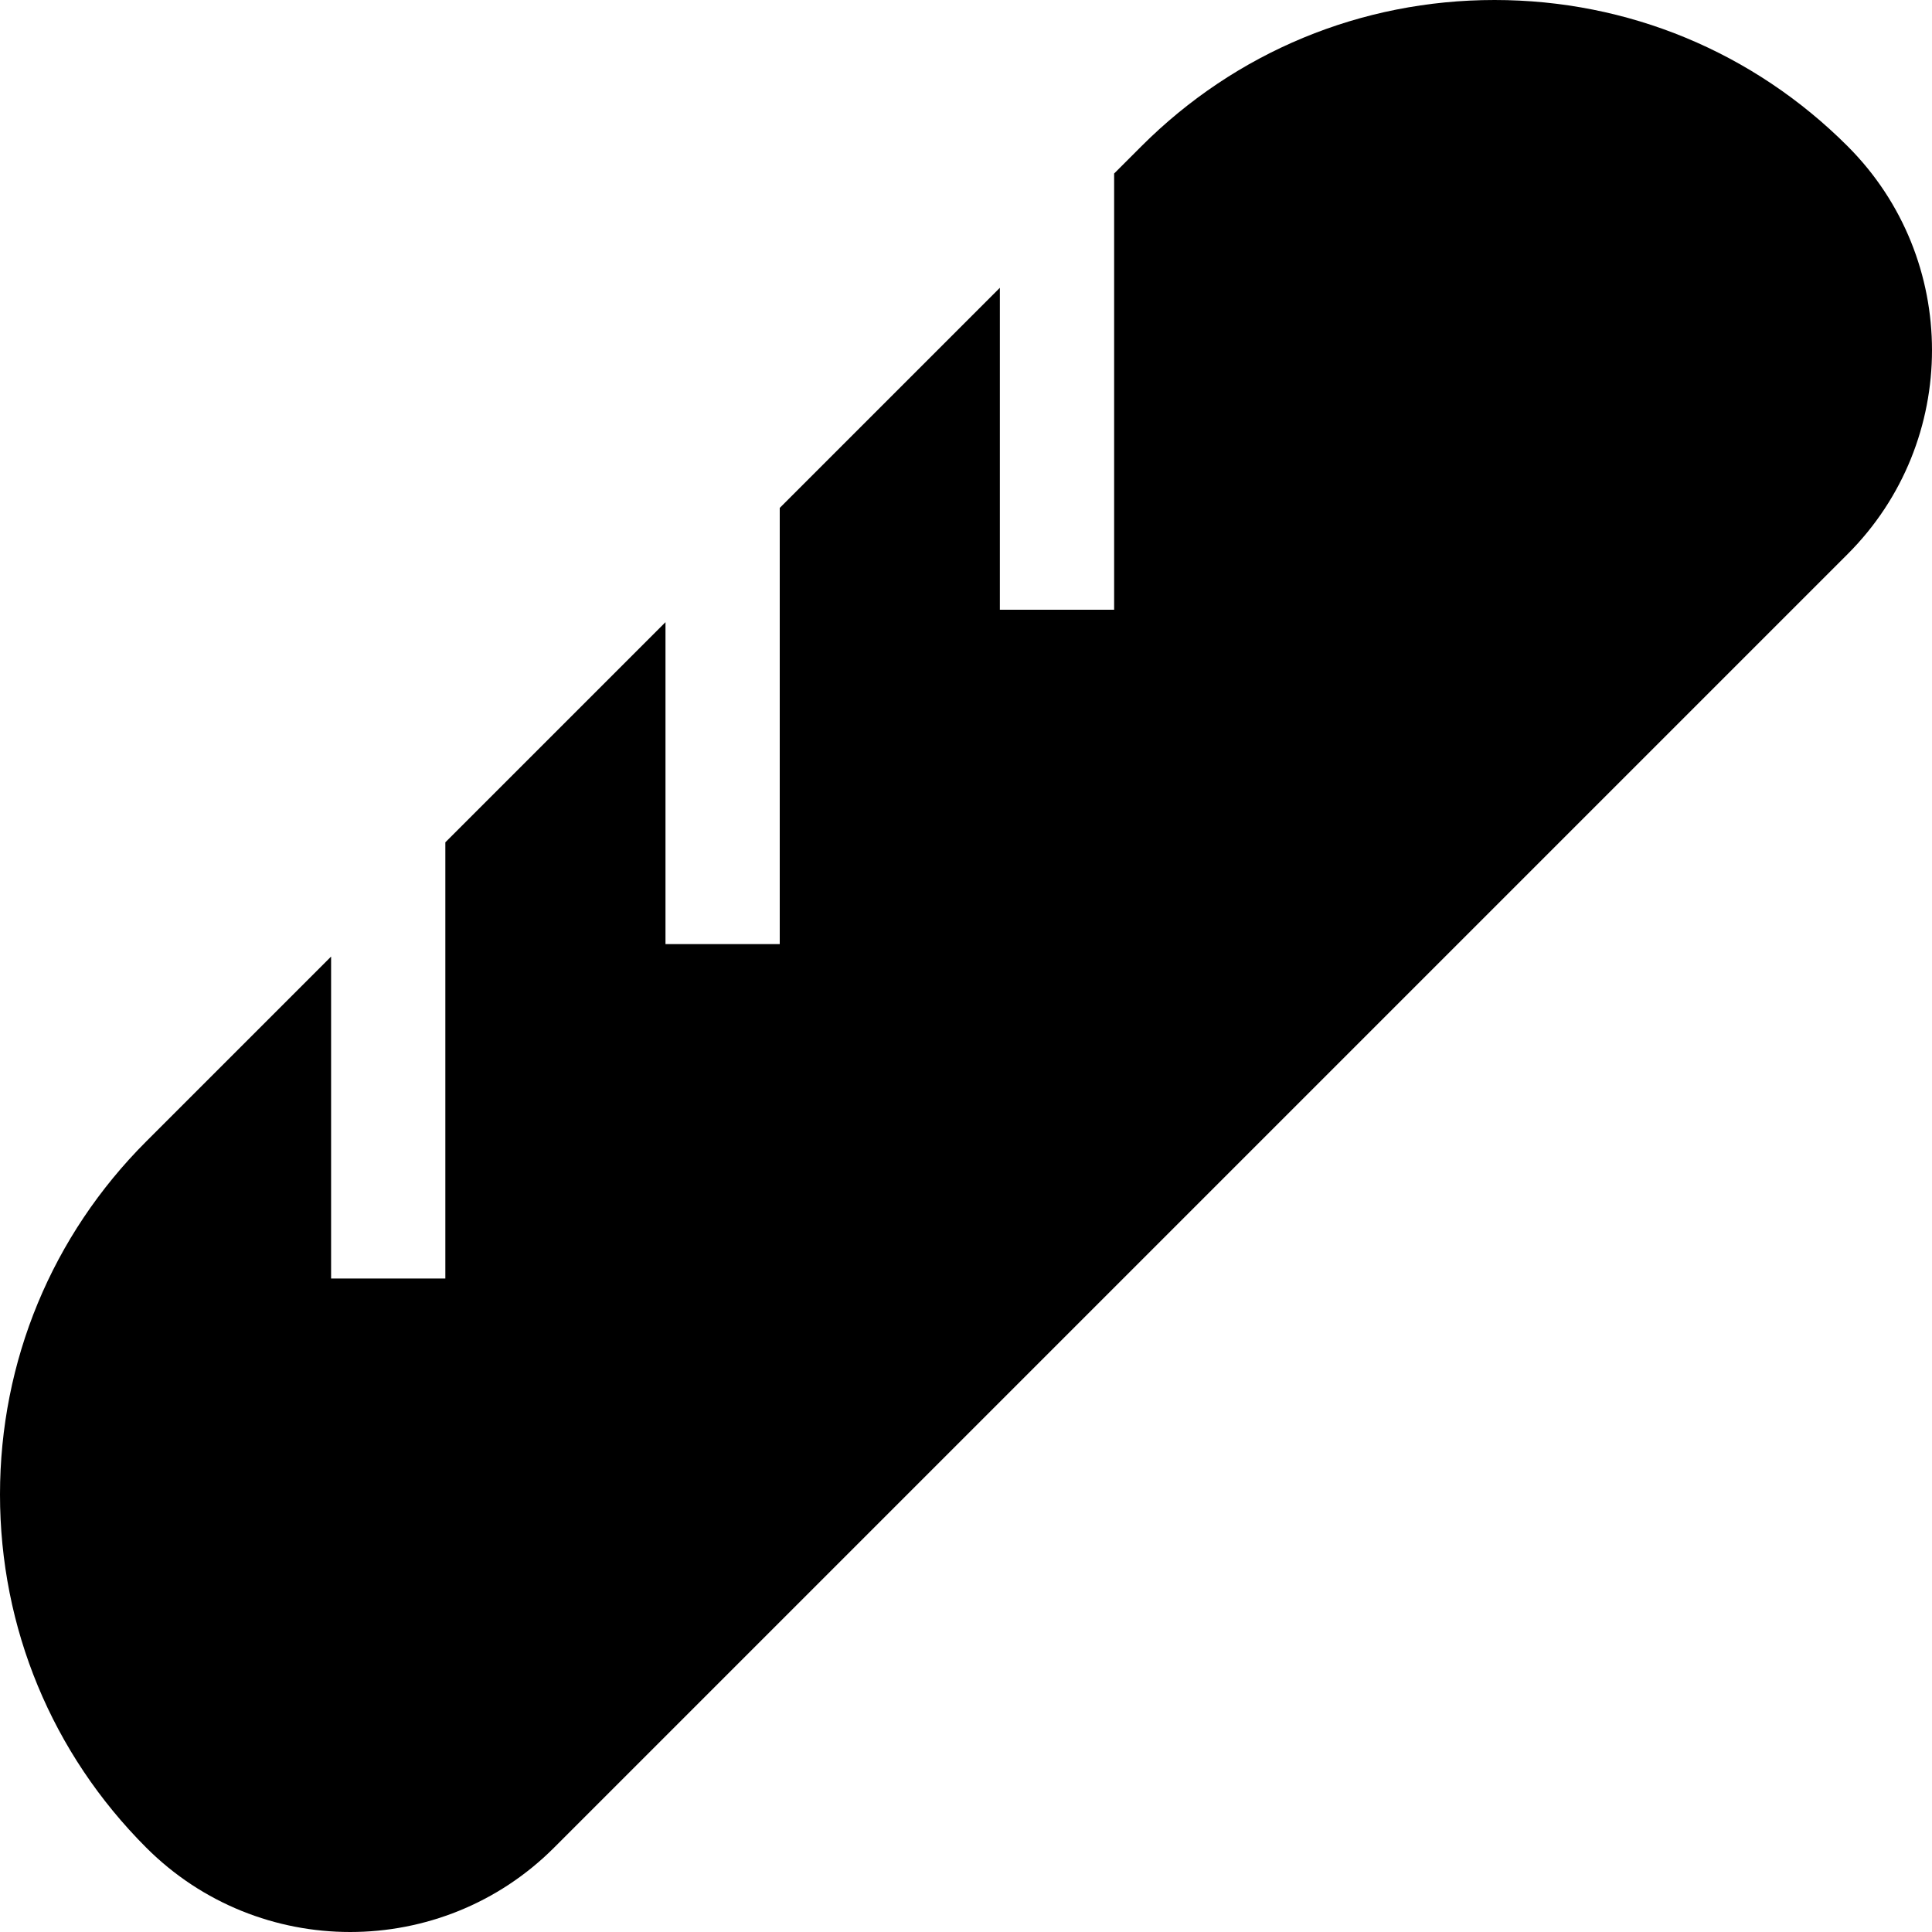
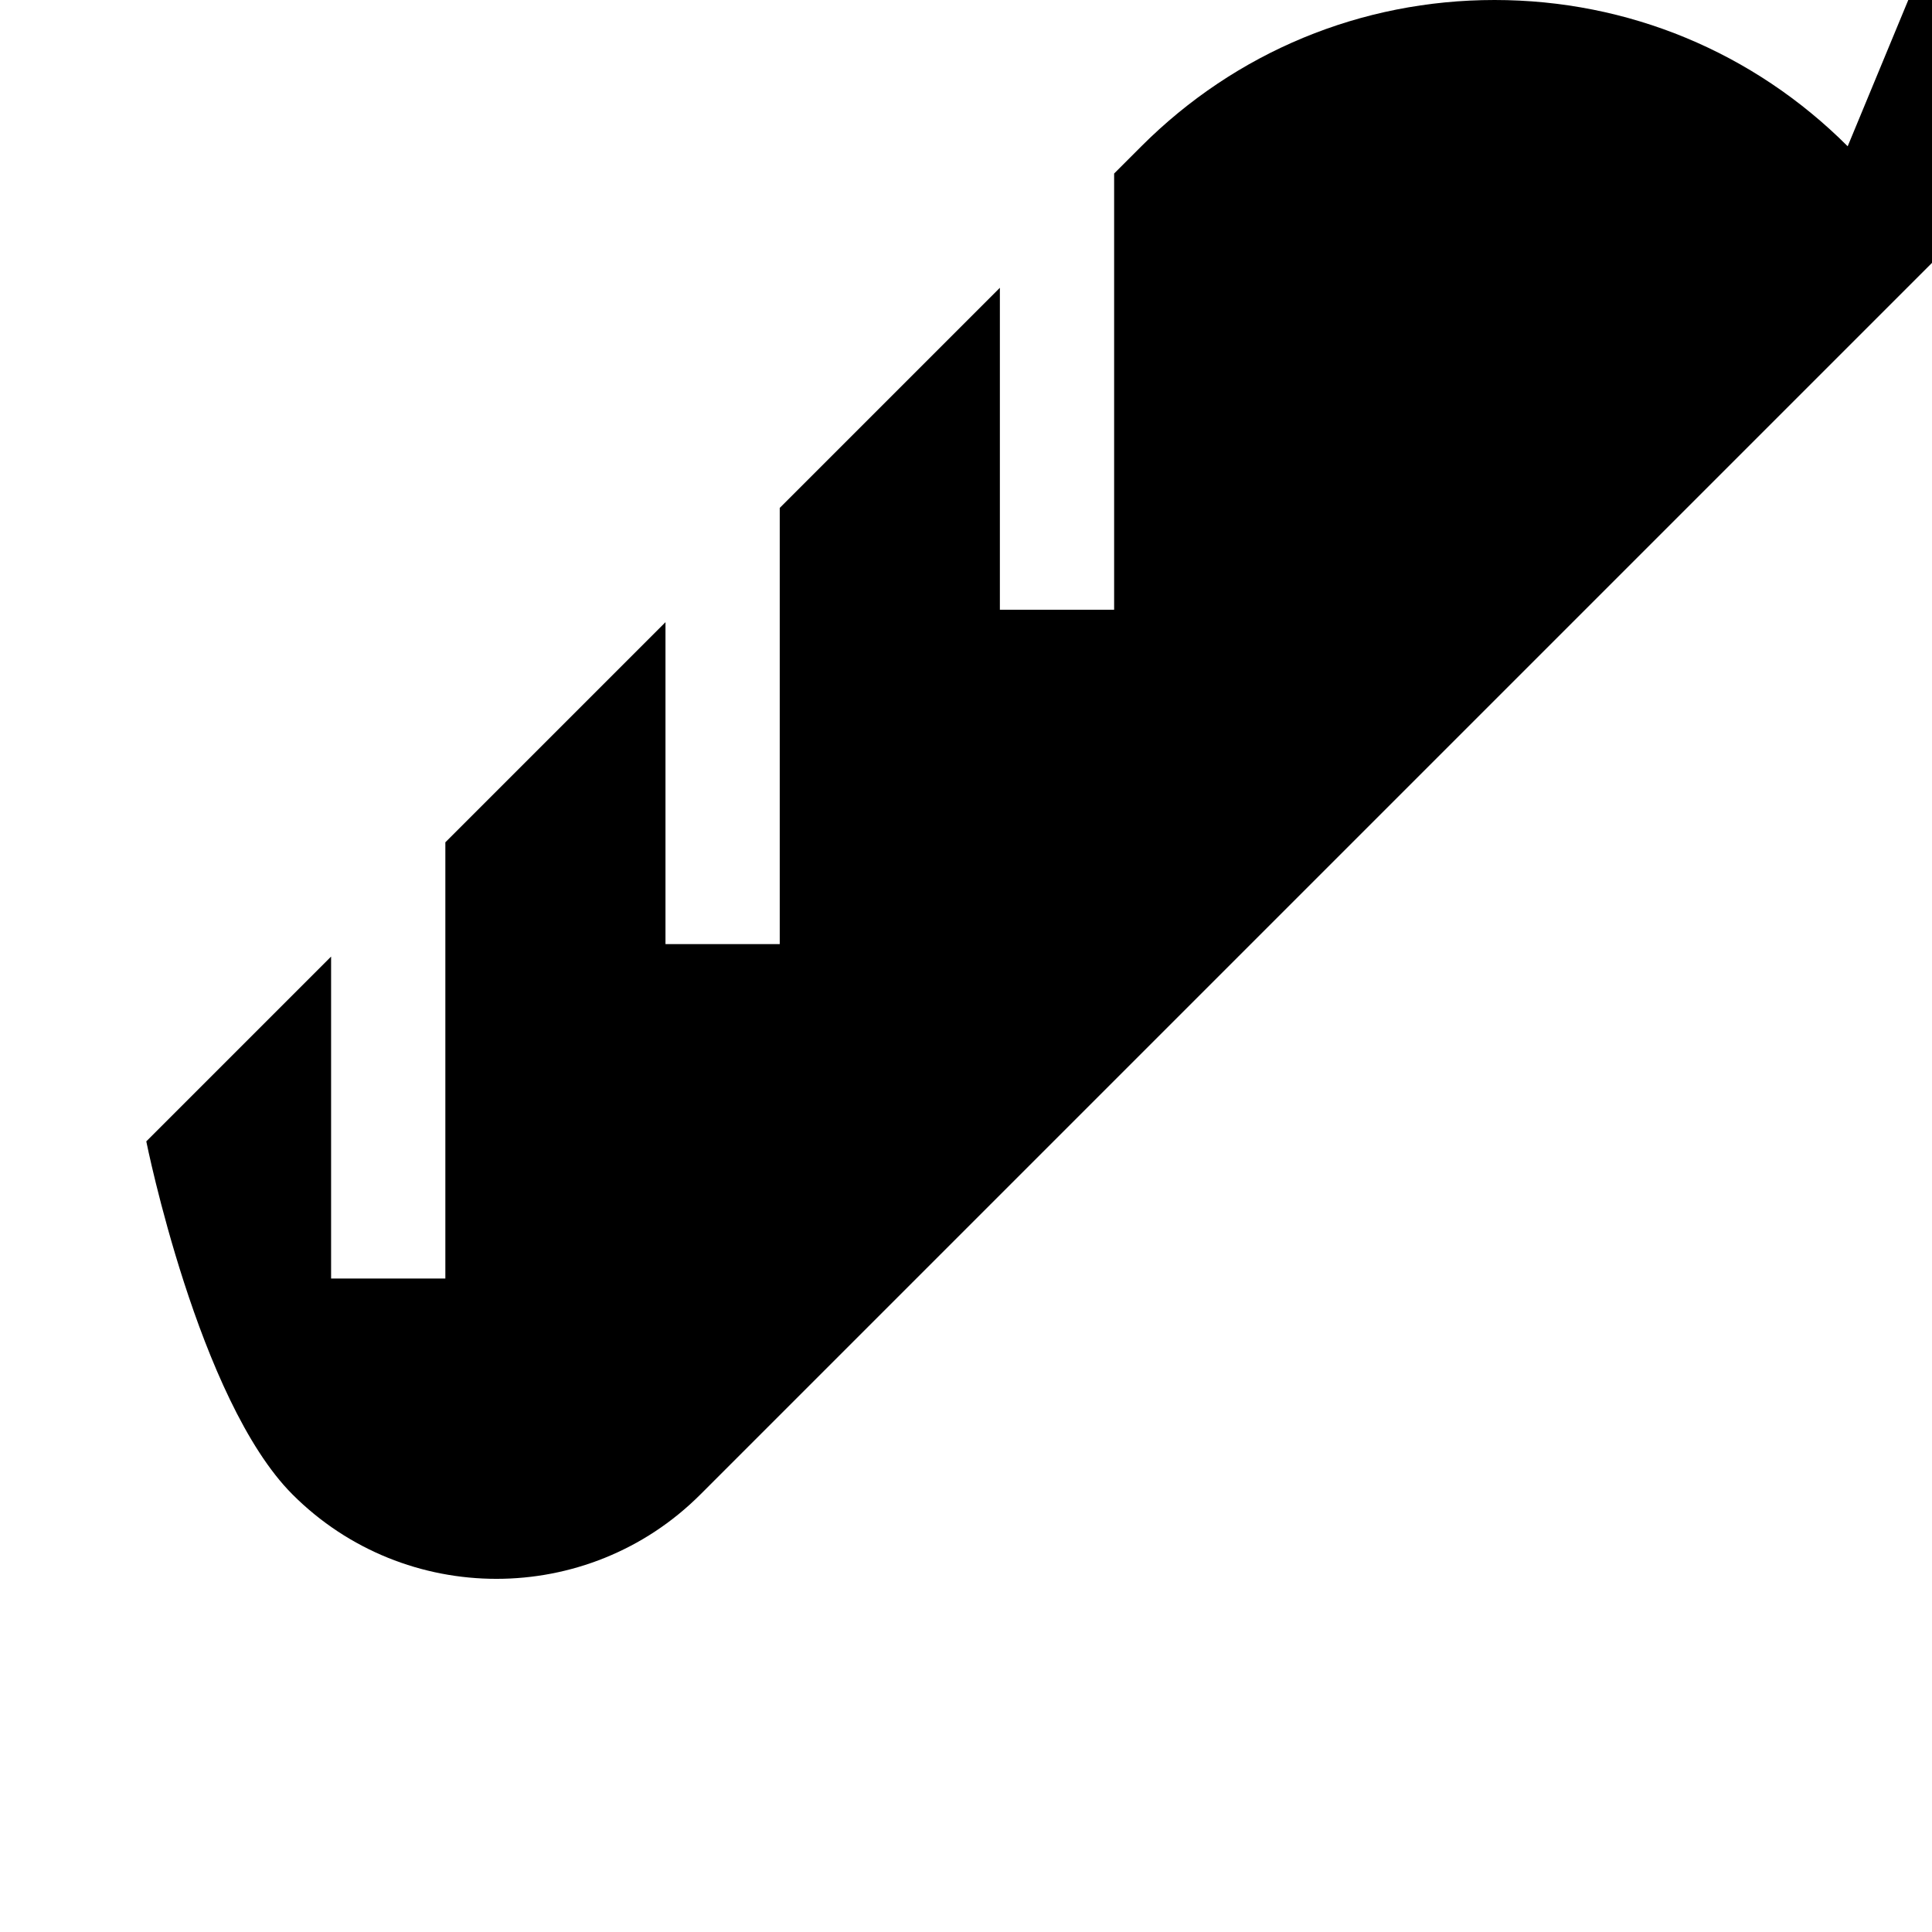
<svg xmlns="http://www.w3.org/2000/svg" id="Capa_1" enable-background="new 0 0 507.294 507.294" height="512" viewBox="0 0 507.294 507.294" width="512">
  <g id="XMLID_25_">
-     <path id="XMLID_26_" d="m485.155 38.411c-24.769-24.769-57.702-38.411-92.731-38.411s-67.962 13.642-92.731 38.411l-7.151 7.151v114.535h-30v-84.534l-57.803 57.803v114.534h-30v-84.534l-57.802 57.802v114.534h-30v-84.534l-48.525 48.525c-24.77 24.769-38.412 57.702-38.412 92.731s13.642 67.962 38.411 92.731c14.759 14.76 34.146 22.139 53.534 22.139 19.387 0 38.774-7.379 53.533-22.139l339.677-339.677c29.519-29.518 29.519-77.548 0-107.067z" />
+     <path id="XMLID_26_" d="m485.155 38.411c-24.769-24.769-57.702-38.411-92.731-38.411s-67.962 13.642-92.731 38.411l-7.151 7.151v114.535h-30v-84.534l-57.803 57.803v114.534h-30v-84.534l-57.802 57.802v114.534h-30v-84.534l-48.525 48.525s13.642 67.962 38.411 92.731c14.759 14.76 34.146 22.139 53.534 22.139 19.387 0 38.774-7.379 53.533-22.139l339.677-339.677c29.519-29.518 29.519-77.548 0-107.067z" />
  </g>
</svg>